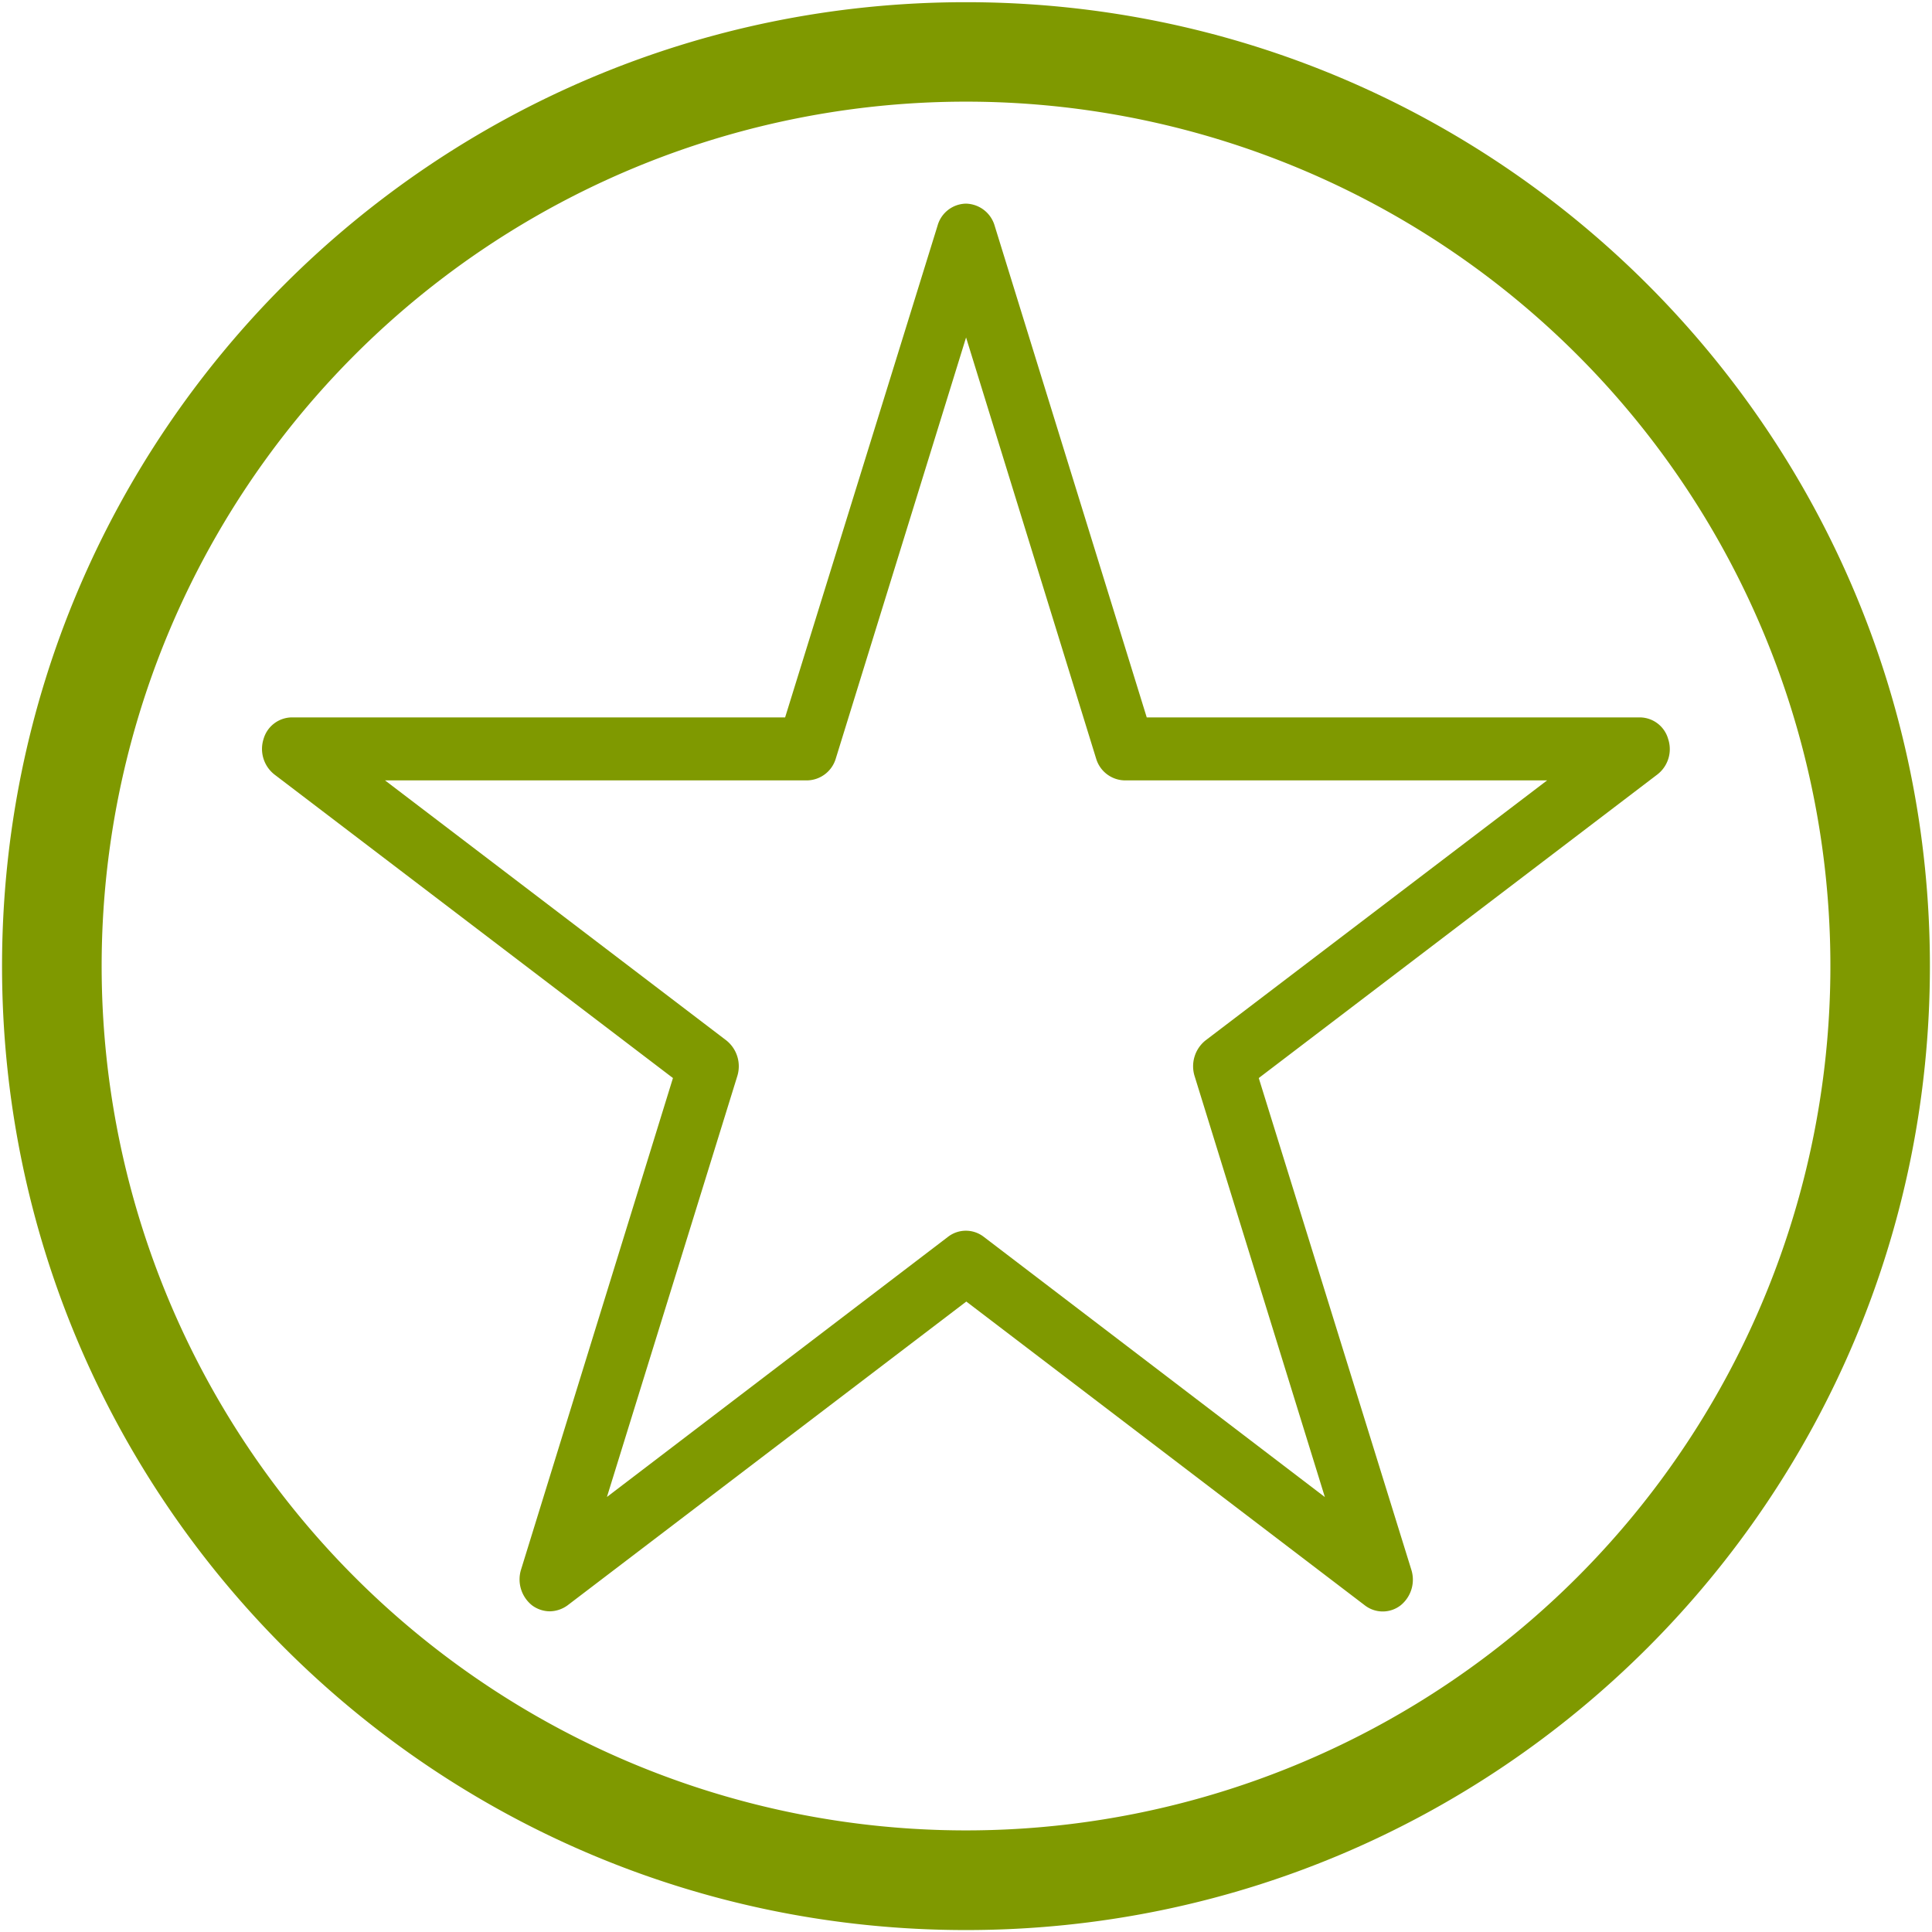
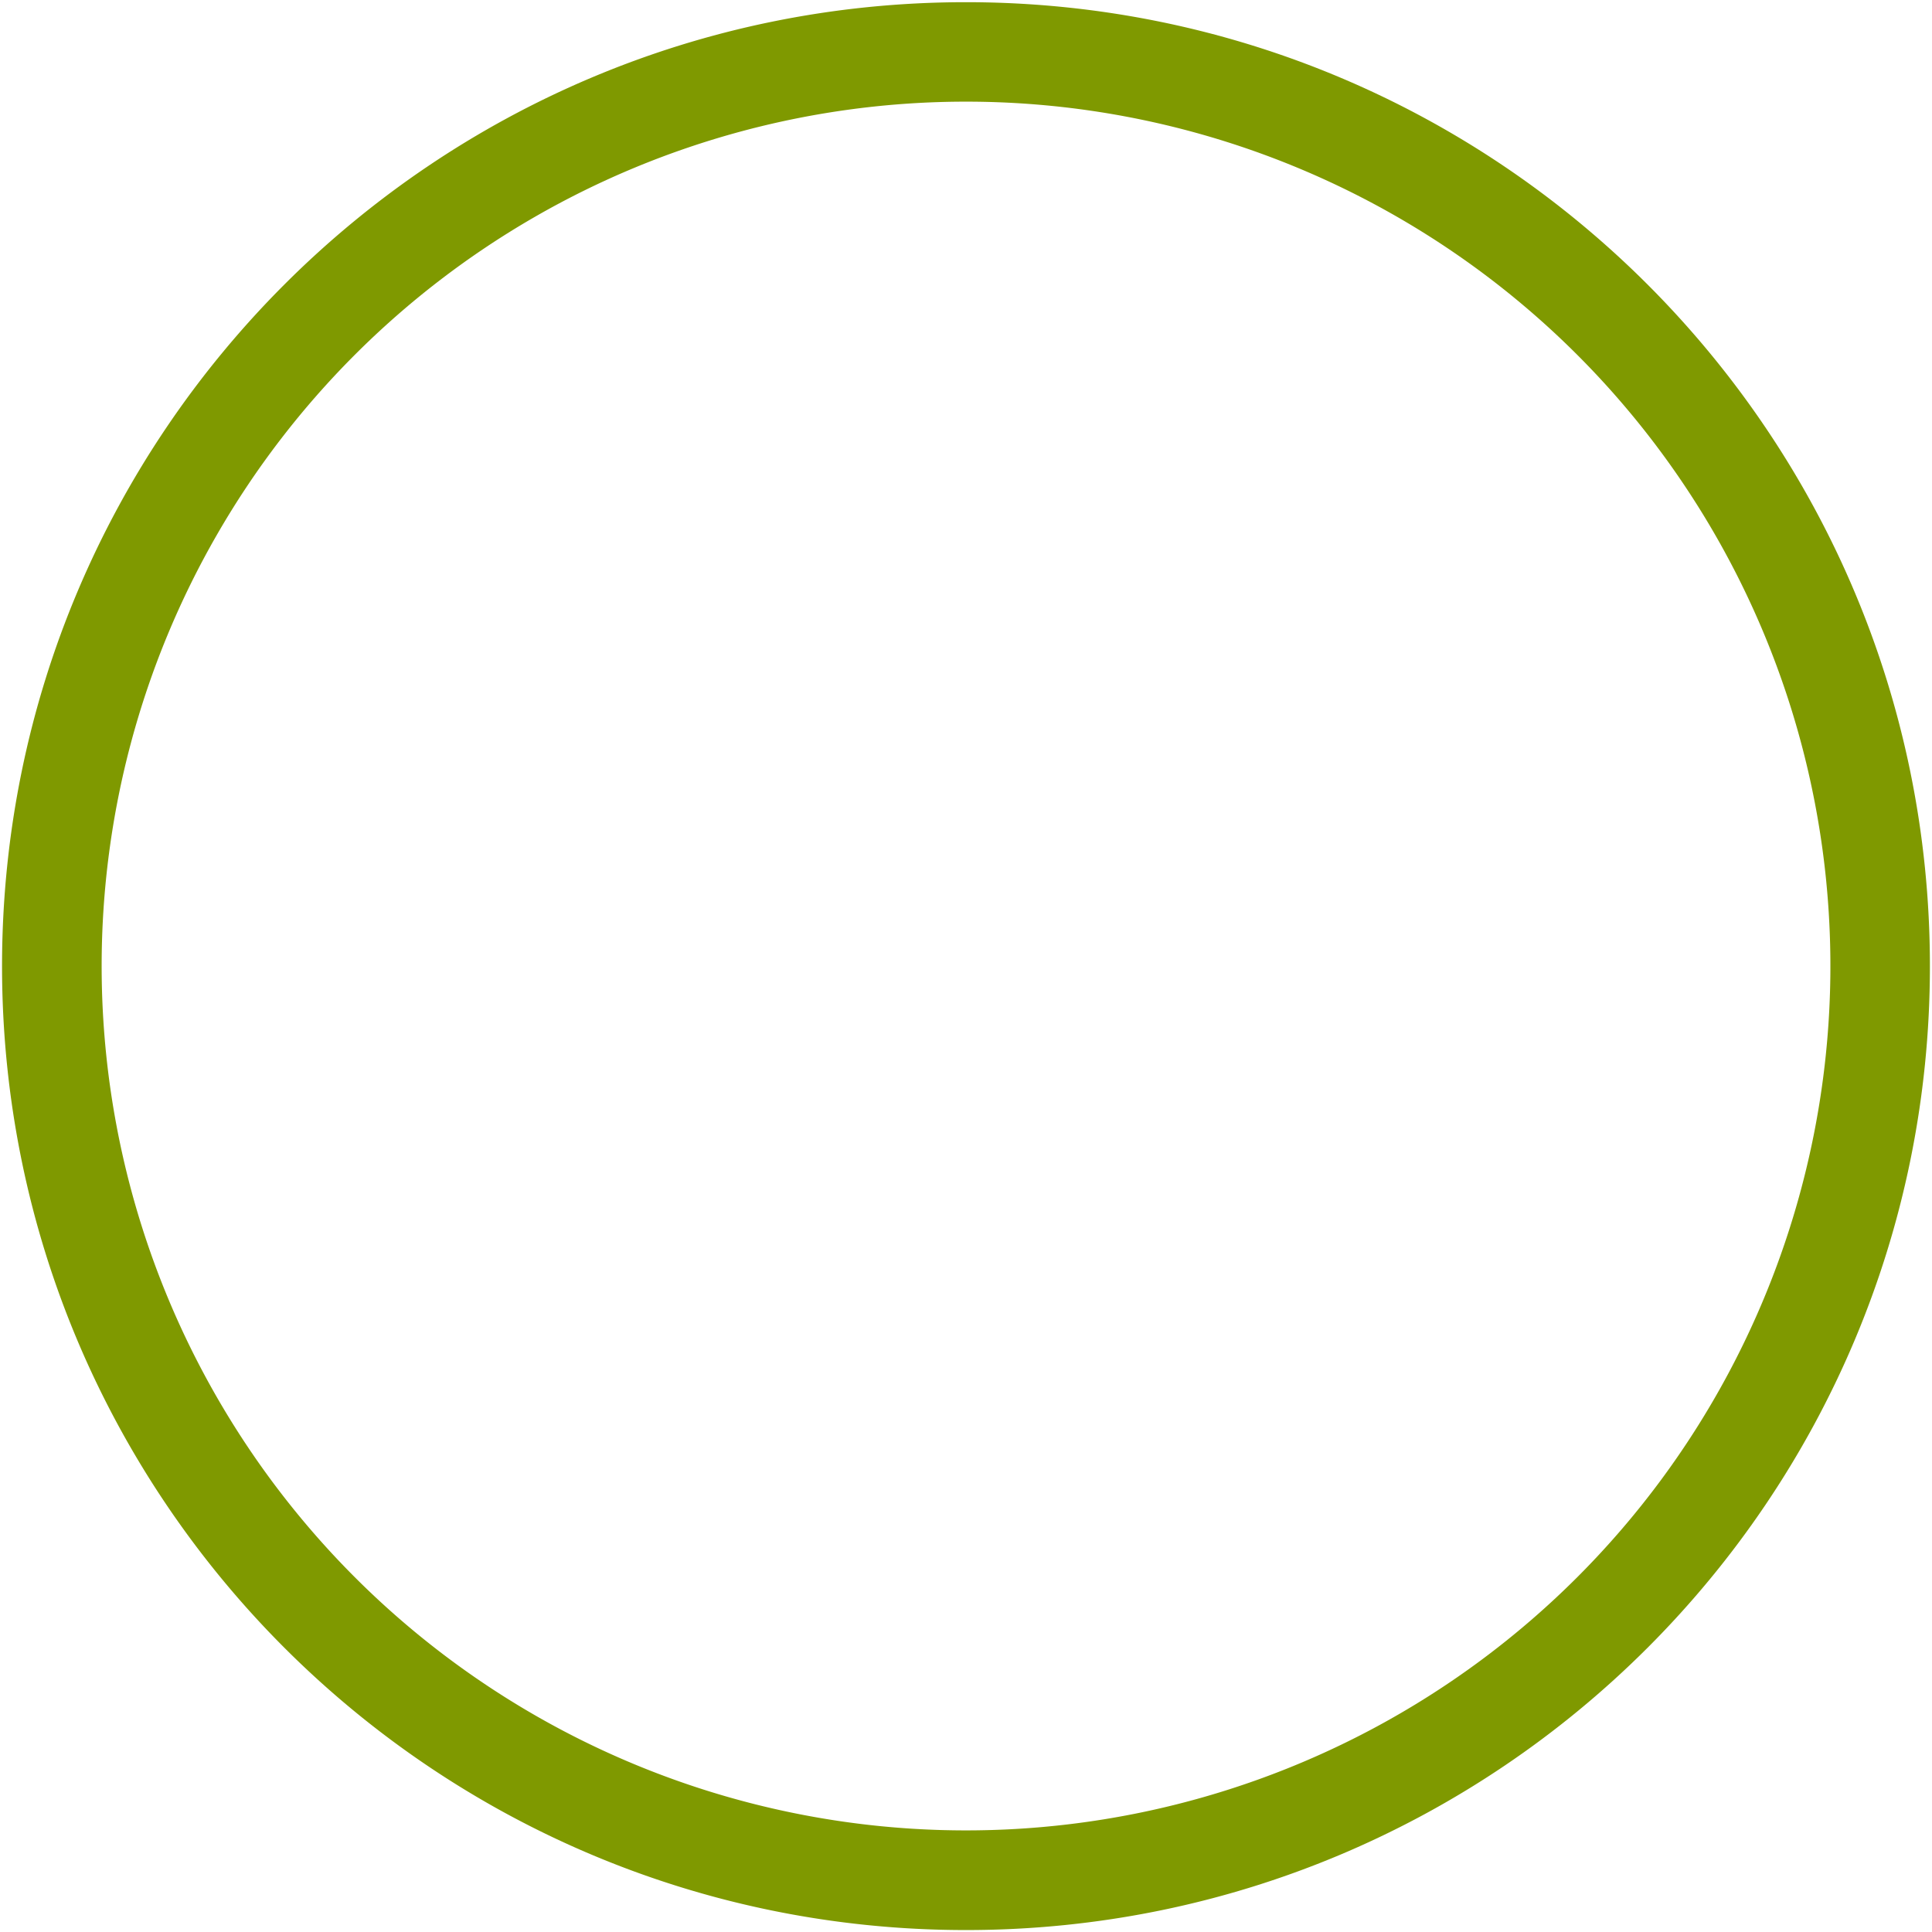
<svg xmlns="http://www.w3.org/2000/svg" viewBox="0 0 396.85 396.85">
  <defs>
    <style>.a{fill:#7f9900;fill-rule:evenodd;}.b{fill:#7f9900;}</style>
  </defs>
  <path class="a" d="M198.42,20.88A177.55,177.55,0,1,1,20.88,198.42,177.55,177.55,0,0,1,198.42,20.88m0-20.43c109.34,0,198,88.64,198,198s-88.64,198-198,198-198-88.64-198-198S89.08.45,198.42.45Z" />
-   <path class="b" d="M342.66,151.82a6.09,6.09,0,0,0-5.8-4.46H235.55l-31.24-101a6.28,6.28,0,0,0-5.87-4.53,6.17,6.17,0,0,0-5.86,4.53l-31.31,101H60a6.11,6.11,0,0,0-5.87,4.46,6.68,6.68,0,0,0,2.24,7.27l81.86,62.35L107,322.5a6.81,6.81,0,0,0,2.3,7.26,6.19,6.19,0,0,0,3.63,1.22,6.36,6.36,0,0,0,3.64-1.22l81.92-62.41,81.87,62.41a6,6,0,0,0,7.33,0,6.78,6.78,0,0,0,2.23-7.26L258.56,221.44l81.87-62.35A6.58,6.58,0,0,0,342.66,151.82ZM247.6,213.73a6.8,6.8,0,0,0-2.23,7.27l26.77,86.51L202,254a6,6,0,0,0-7.2,0l-70.13,53.49L151.46,221a6.8,6.8,0,0,0-2.24-7.27L79.09,160.3h86.65a6.26,6.26,0,0,0,5.93-4.46l26.77-86.52,26.72,86.52a6.25,6.25,0,0,0,5.93,4.46h86.7Z" />
</svg>